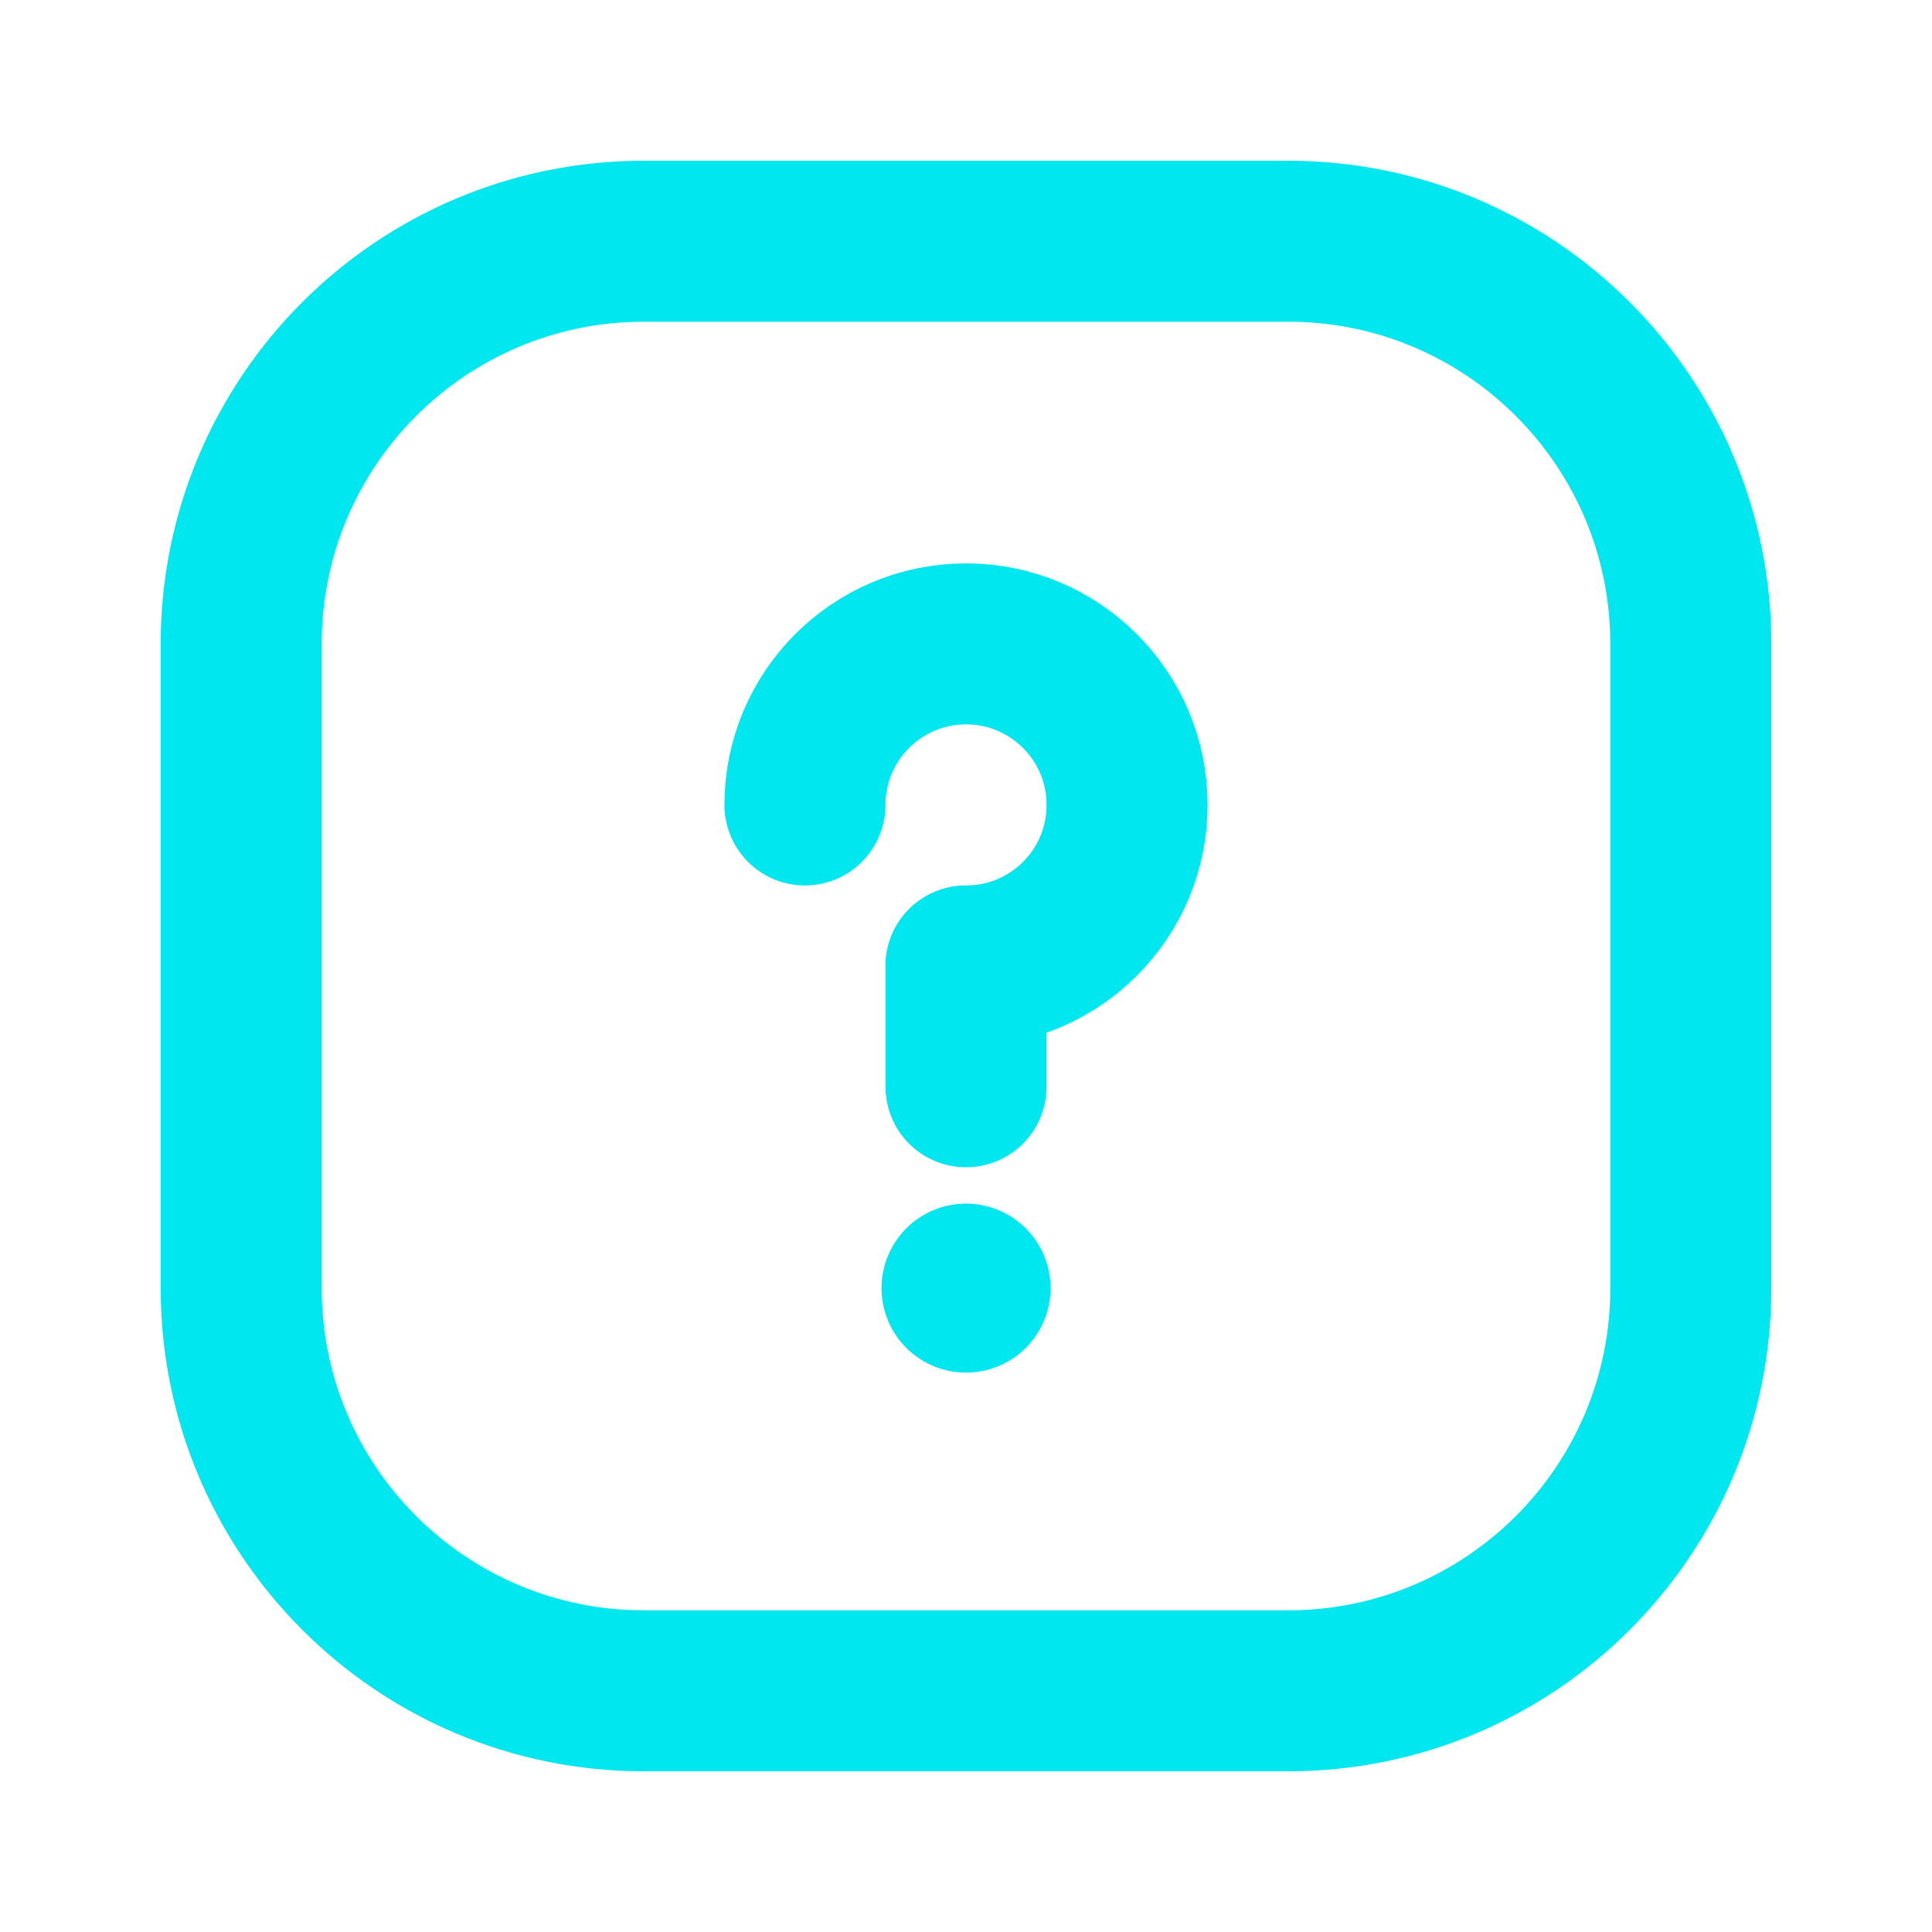
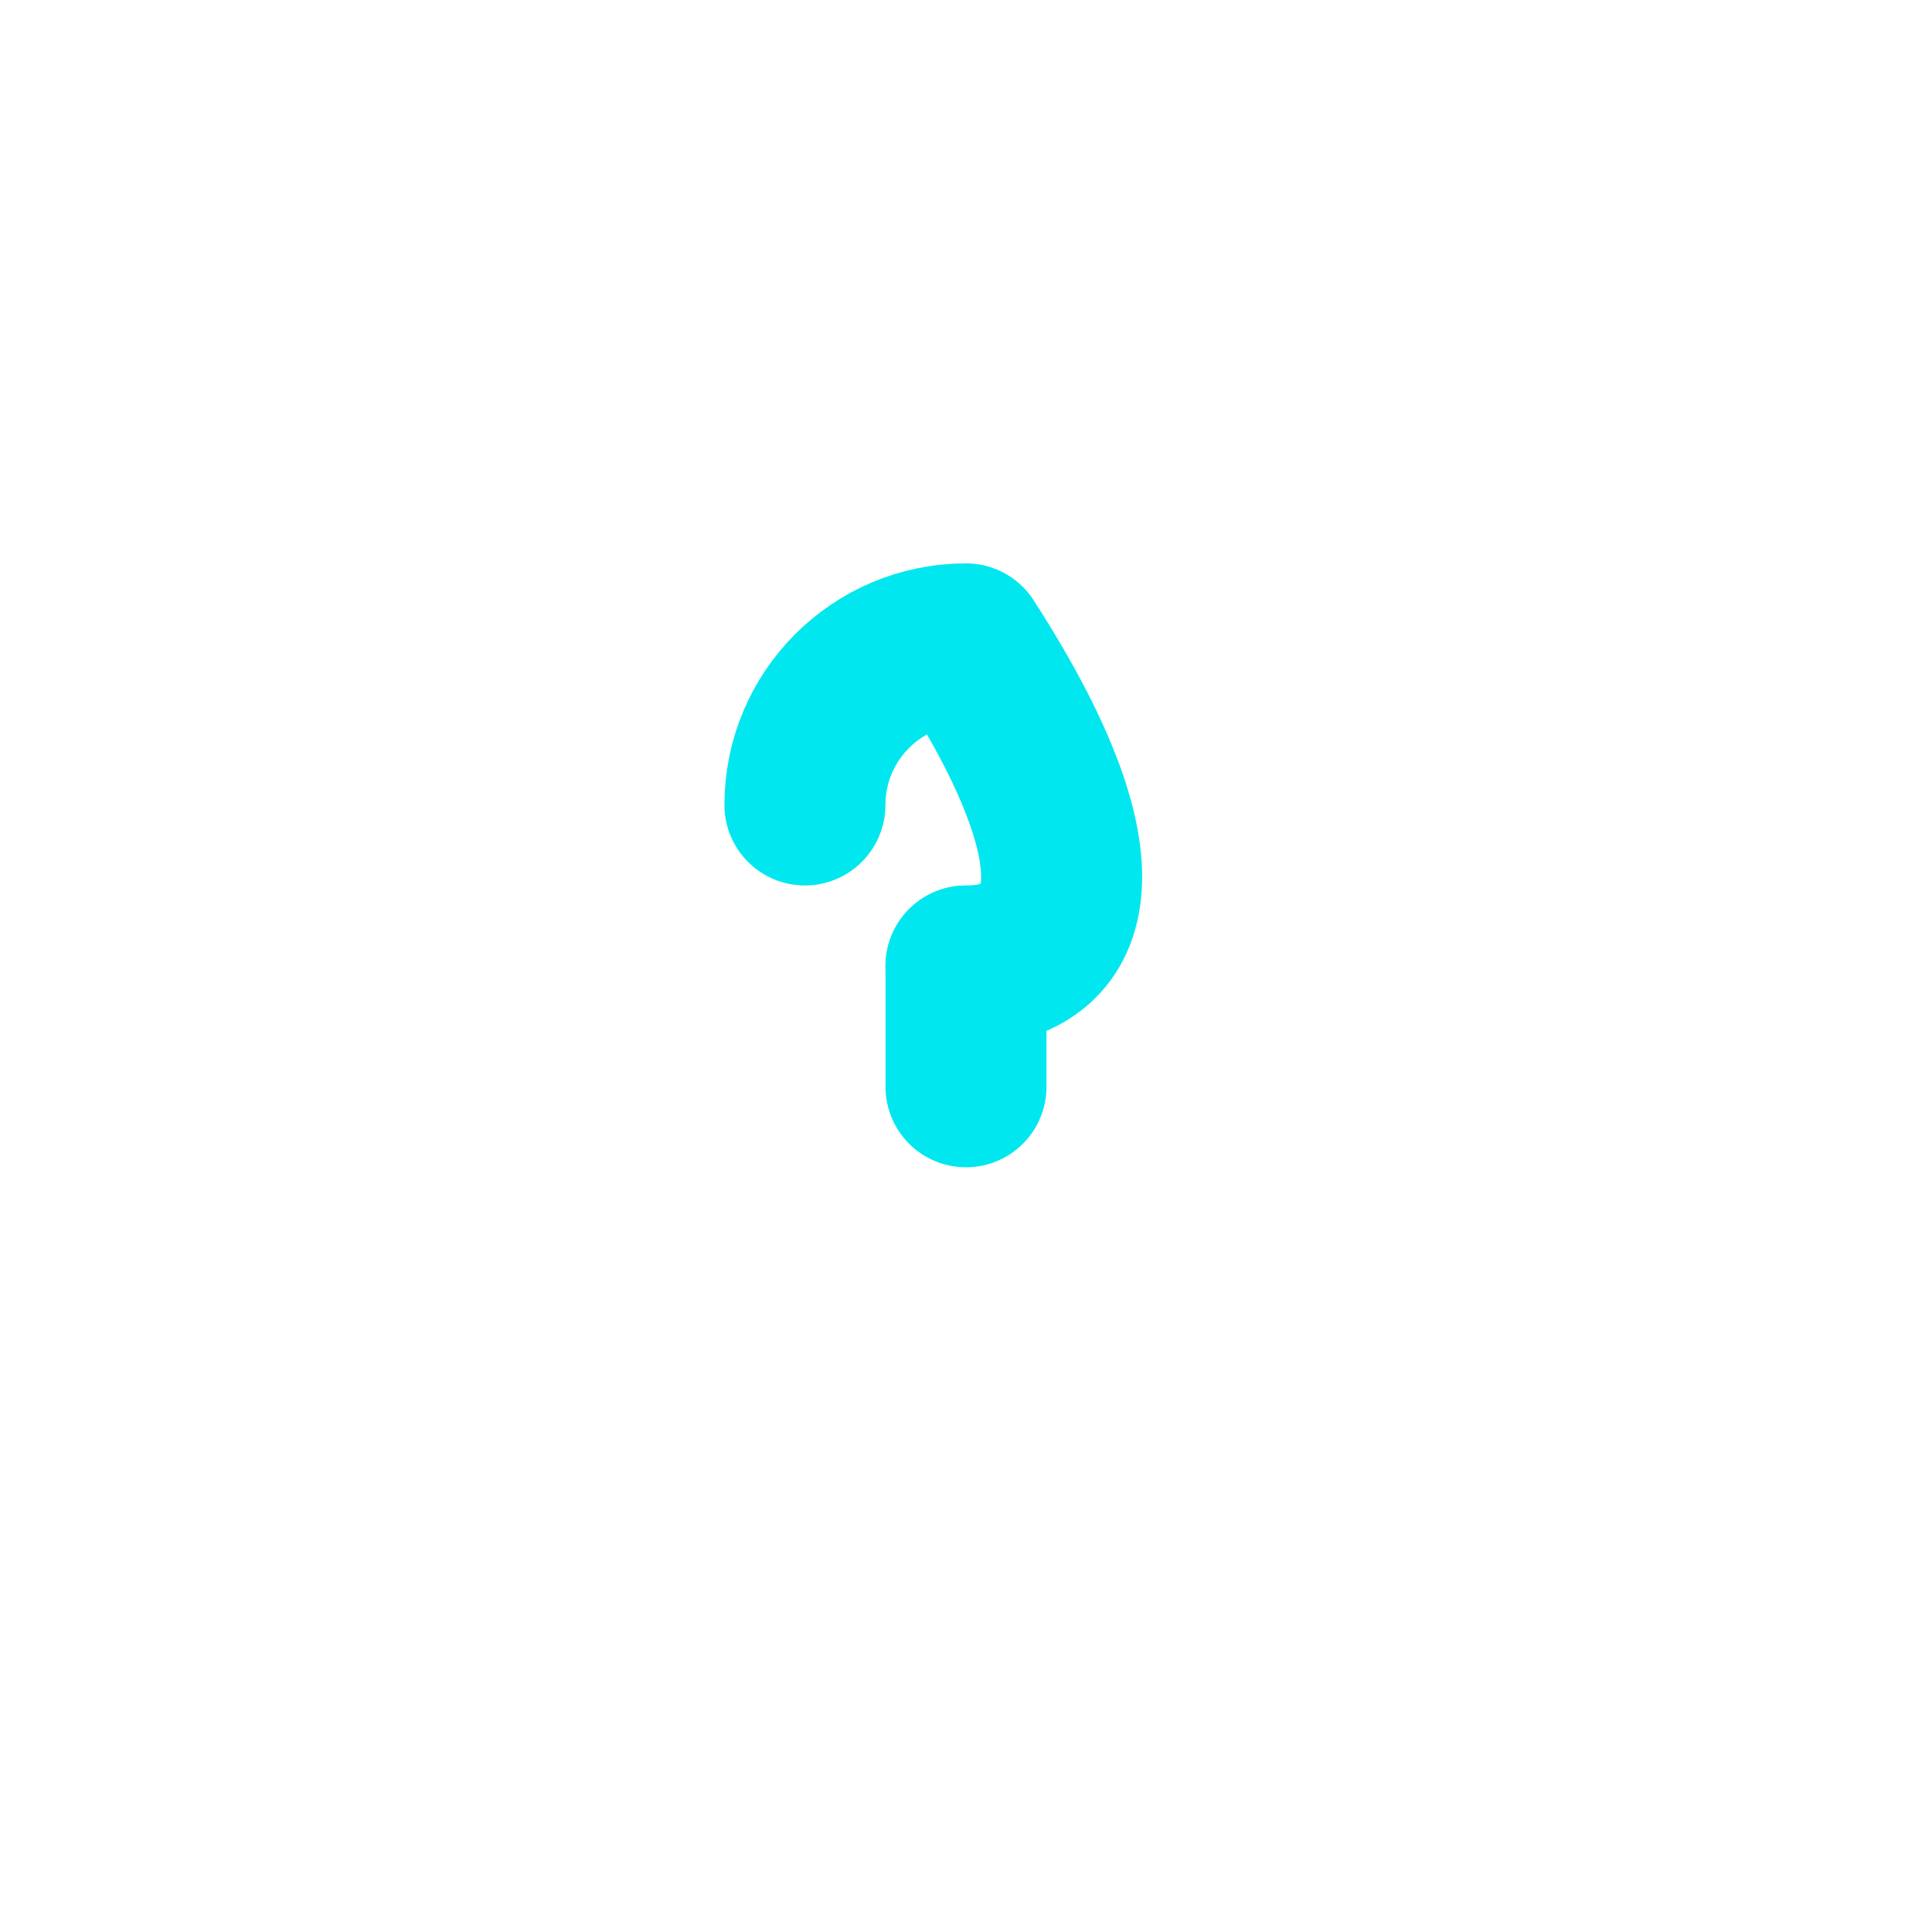
<svg xmlns="http://www.w3.org/2000/svg" width="48" height="48" viewBox="0 0 48 48" fill="none">
  <path d="M24 27.001V24" stroke="#00E7F0" stroke-width="4" stroke-linecap="round" stroke-linejoin="round" />
-   <path d="M19.998 19.999C19.998 17.789 21.79 15.997 24 15.997C26.21 15.997 28.002 17.789 28.002 19.999C28.002 22.209 26.21 24 24 24" stroke="#00E7F0" stroke-width="4" stroke-linecap="round" stroke-linejoin="round" />
-   <path fill-rule="evenodd" clip-rule="evenodd" d="M5.992 32.004V15.997C5.992 10.472 10.471 5.993 15.997 5.993H32.003C37.528 5.993 42.007 10.472 42.007 15.997V32.004C42.007 37.529 37.528 42.008 32.003 42.008H15.997C10.471 42.008 5.992 37.529 5.992 32.004Z" stroke="#00E7F0" stroke-width="4" stroke-linecap="round" stroke-linejoin="round" />
-   <path d="M24 31.903C23.945 31.903 23.9 31.948 23.9 32.003C23.9 32.059 23.945 32.103 24 32.103C24.055 32.103 24.1 32.059 24.1 32.003C24.1 31.948 24.055 31.903 24 31.903" stroke="#00E7F0" stroke-width="4" stroke-linecap="round" stroke-linejoin="round" />
+   <path d="M19.998 19.999C19.998 17.789 21.79 15.997 24 15.997C28.002 22.209 26.21 24 24 24" stroke="#00E7F0" stroke-width="4" stroke-linecap="round" stroke-linejoin="round" />
</svg>